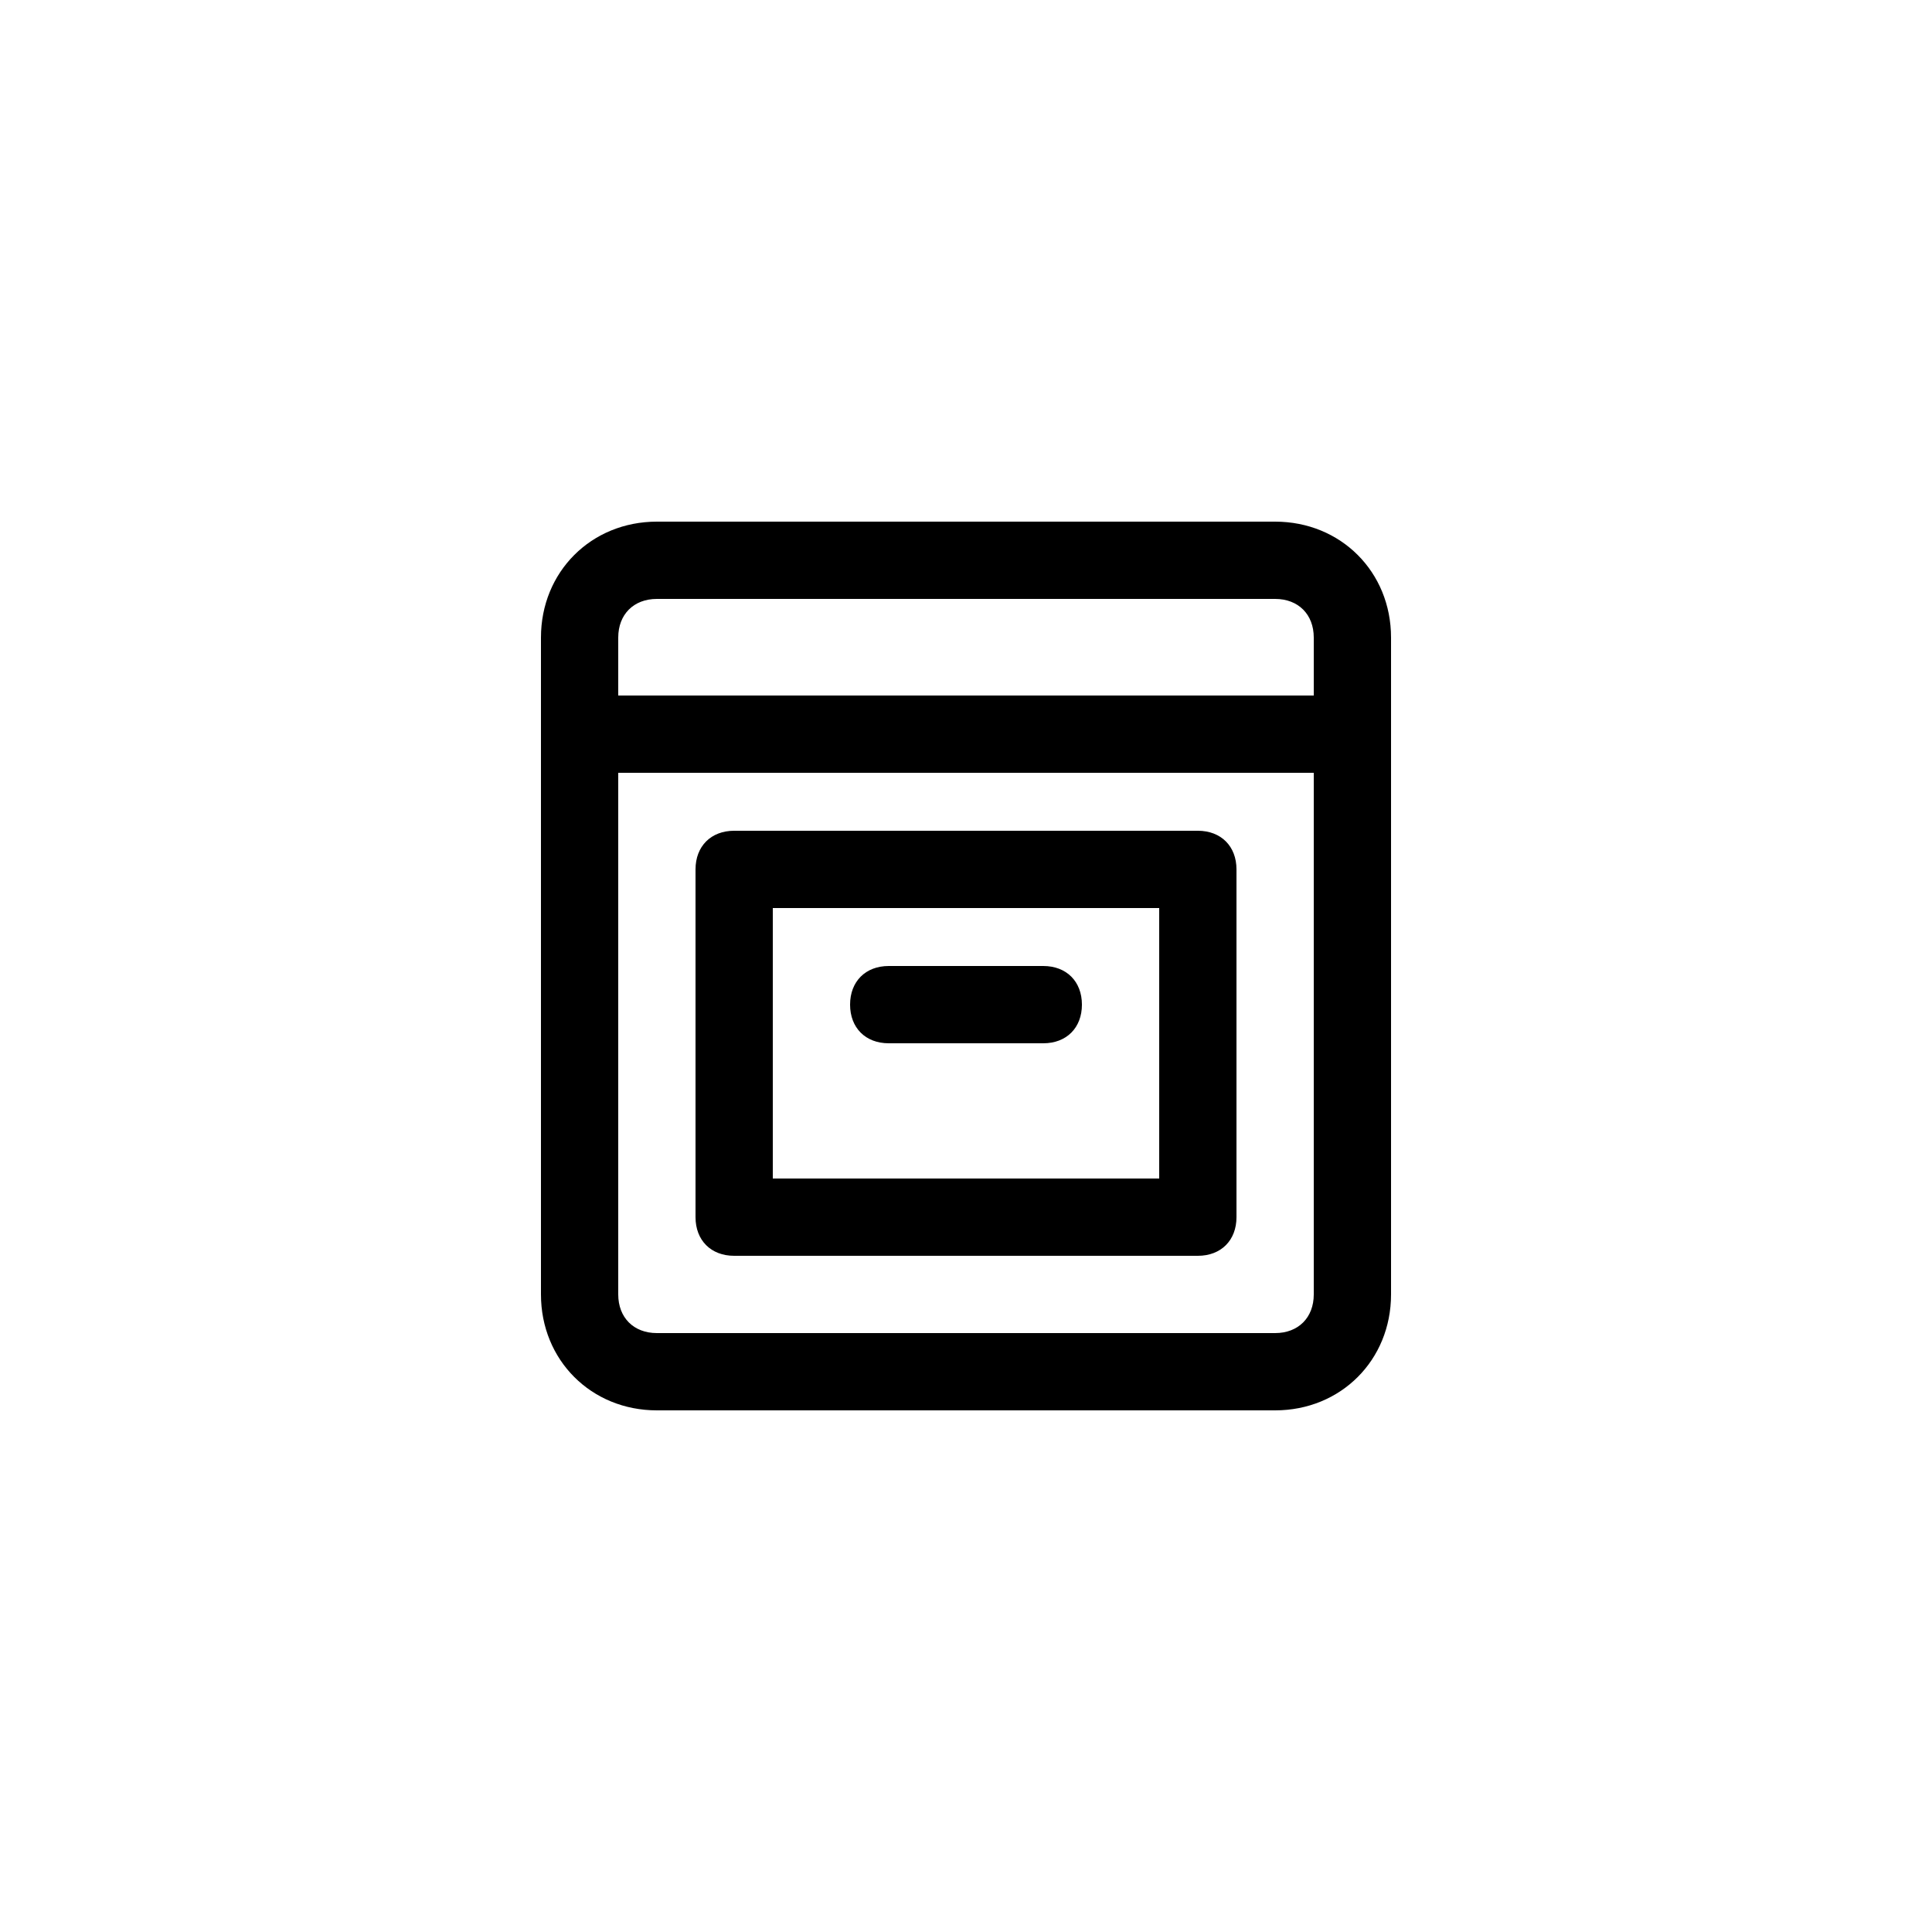
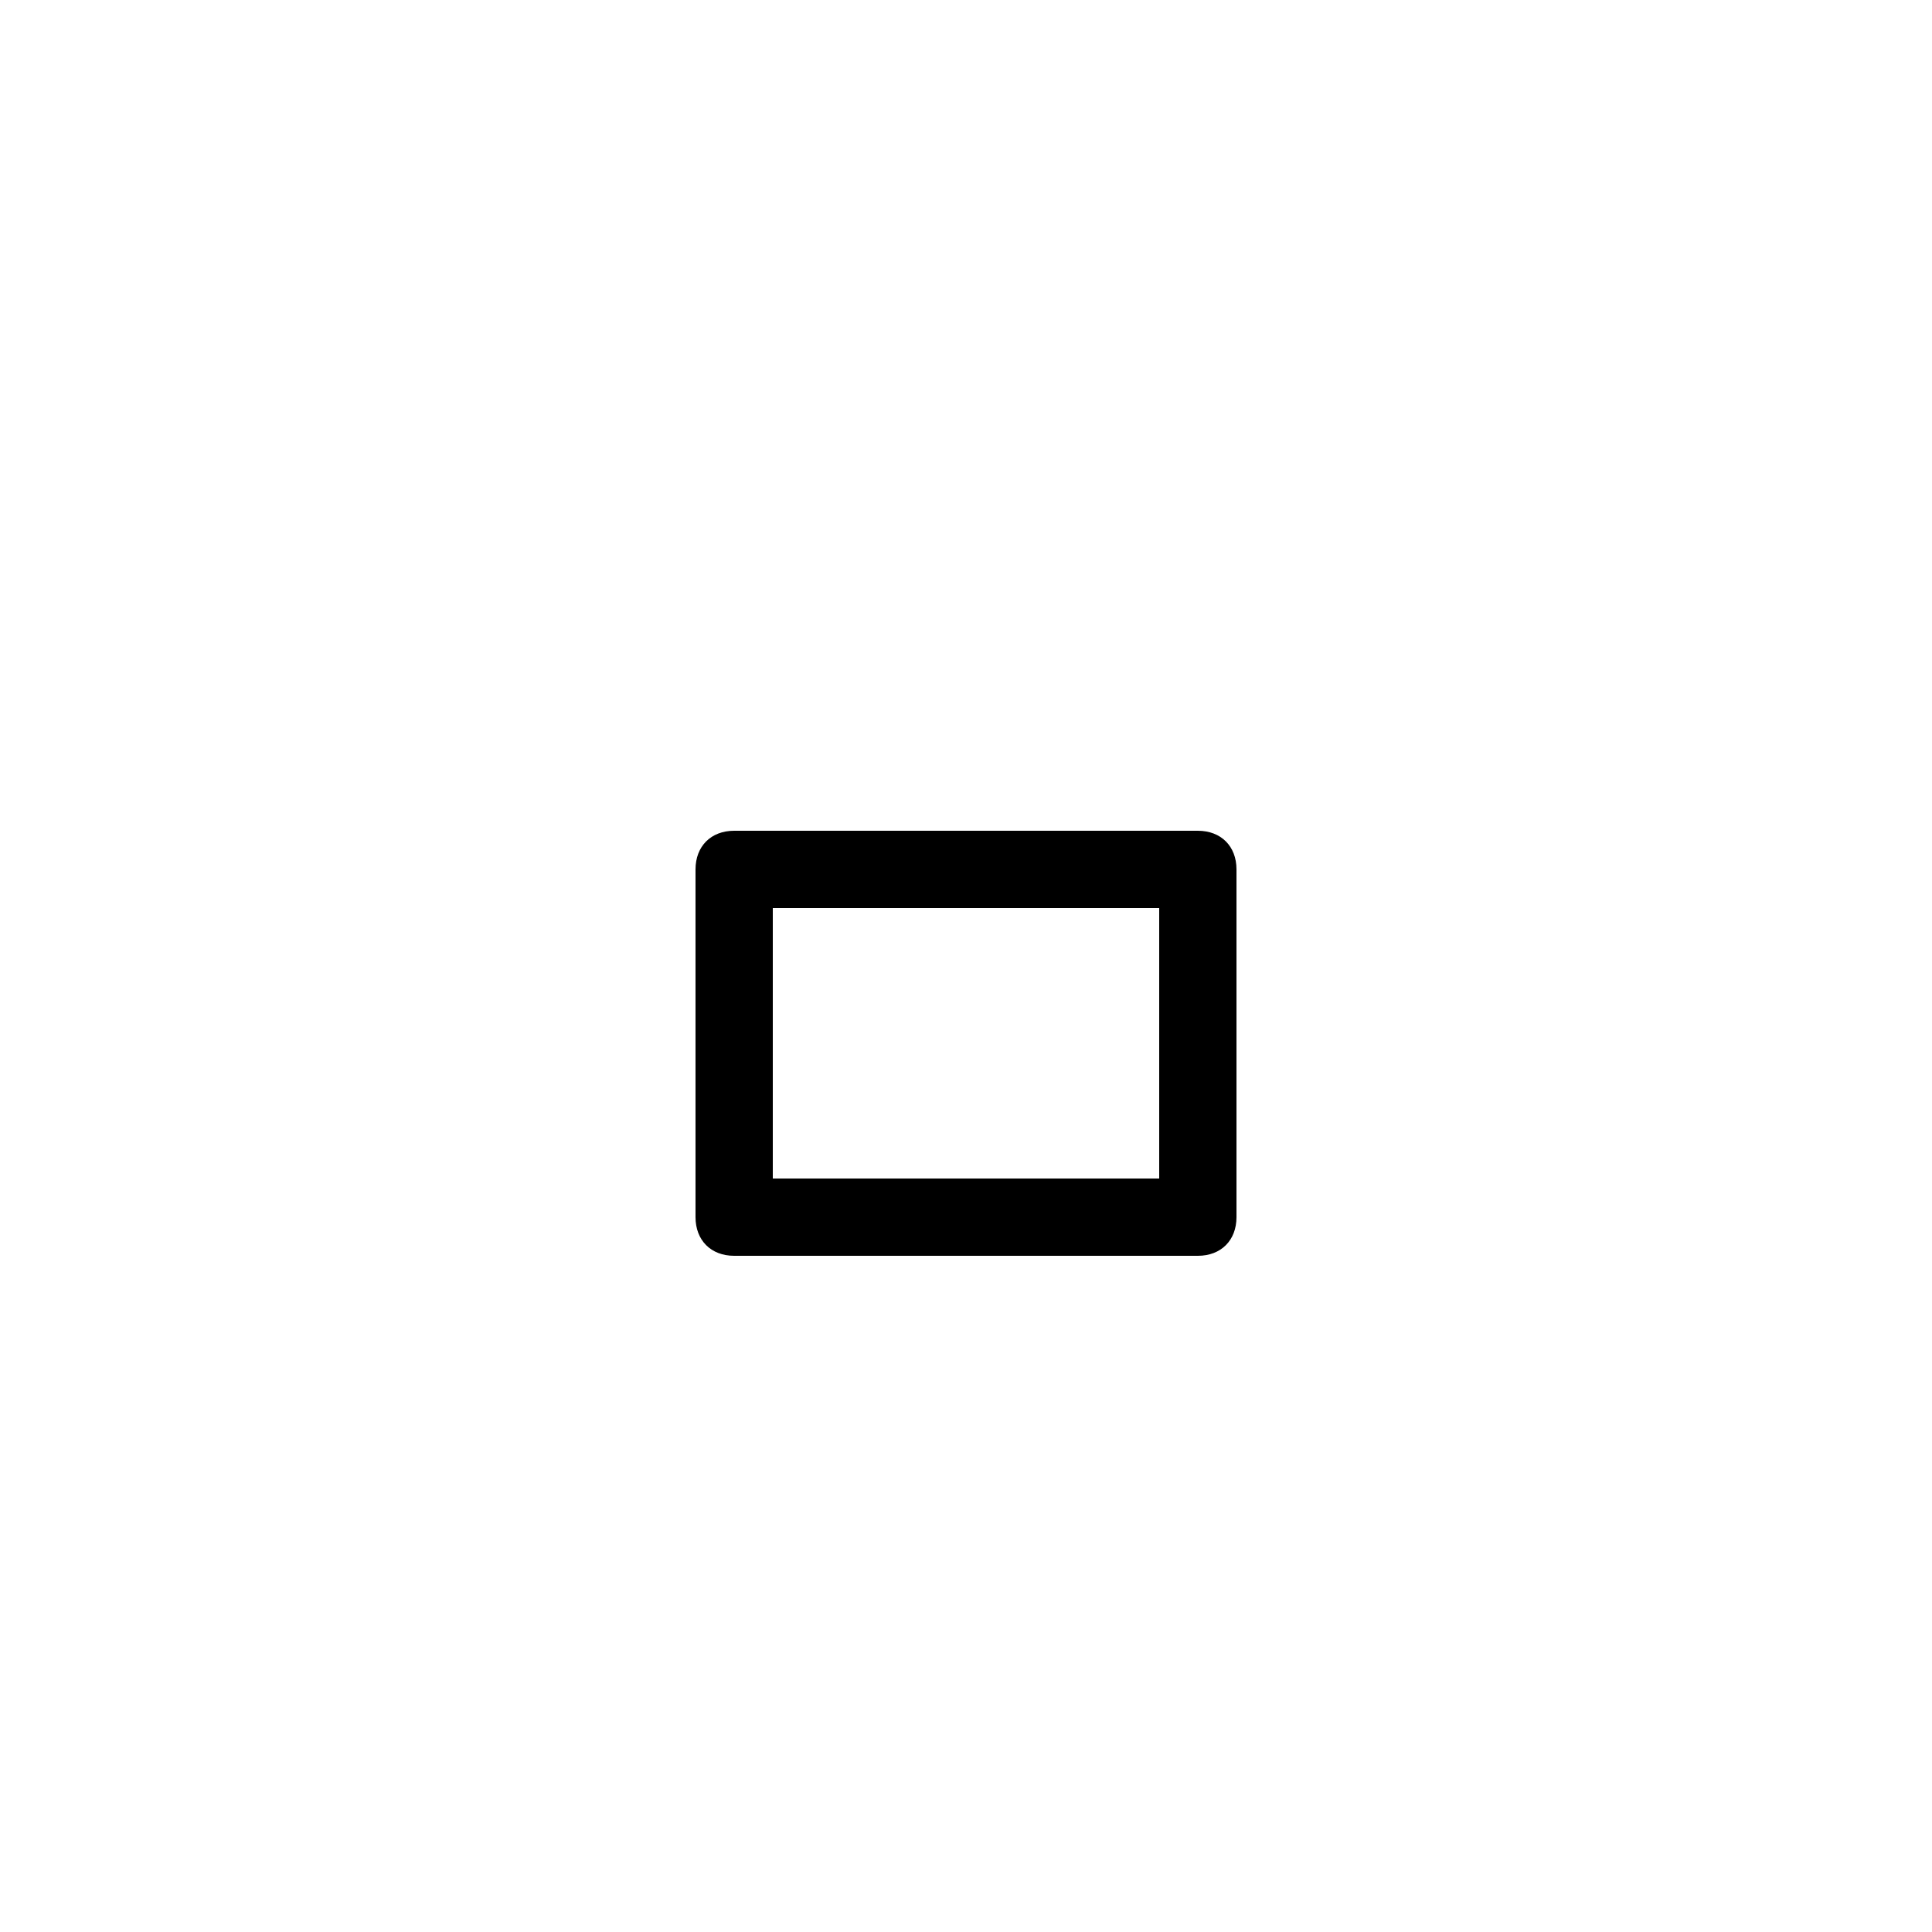
<svg xmlns="http://www.w3.org/2000/svg" viewBox="0 0 50 50">
-   <path d="M33 13.5H17c-1.7 0-3 1.3-3 3v17c0 1.7 1.3 3 3 3h16c1.7 0 3-1.3 3-3v-17c0-1.7-1.3-3-3-3zm-16 2h16c.6 0 1 .4 1 1V18H16v-1.5c0-.6.4-1 1-1zm16 19H17c-.6 0-1-.4-1-1V20h18v13.5c0 .6-.4 1-1 1z" />
  <path d="M31 21.5H19c-.6 0-1 .4-1 1v9c0 .6.4 1 1 1h12c.6 0 1-.4 1-1v-9c0-.6-.4-1-1-1zm-1 9H20v-7h10v7z" />
-   <path d="M23 27h4c.6 0 1-.4 1-1s-.4-1-1-1h-4c-.6 0-1 .4-1 1s.4 1 1 1z" />
</svg>